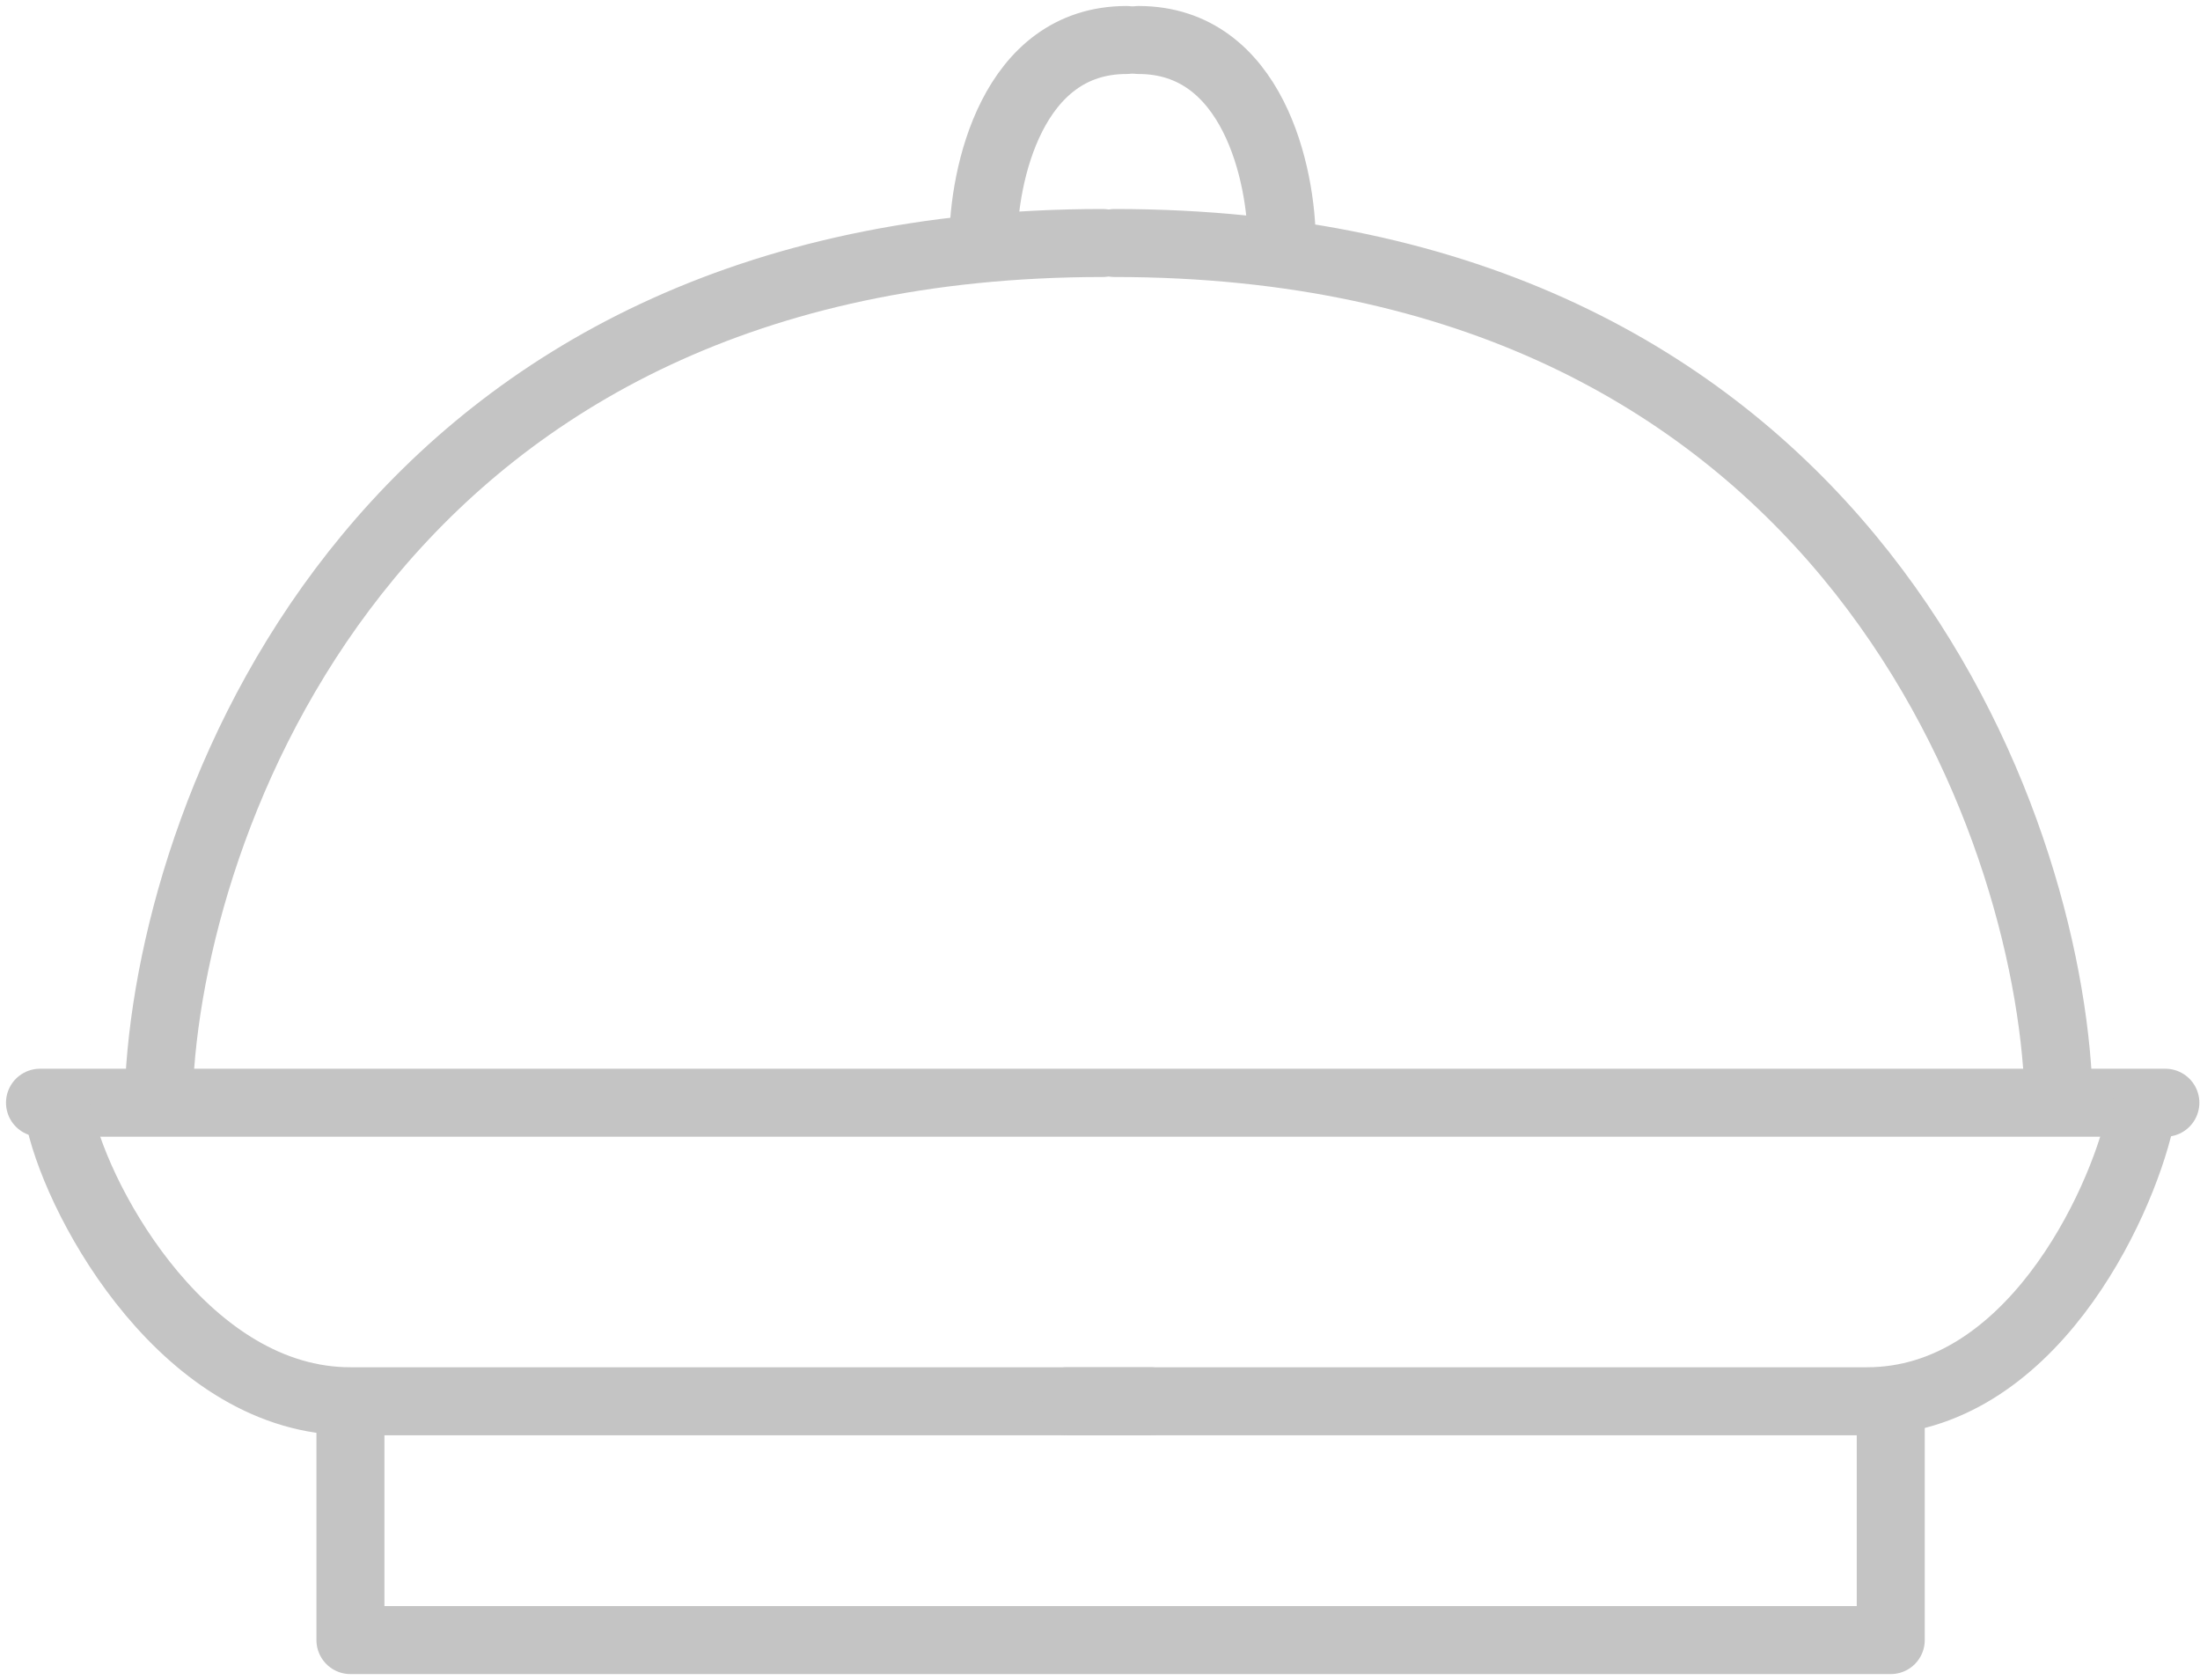
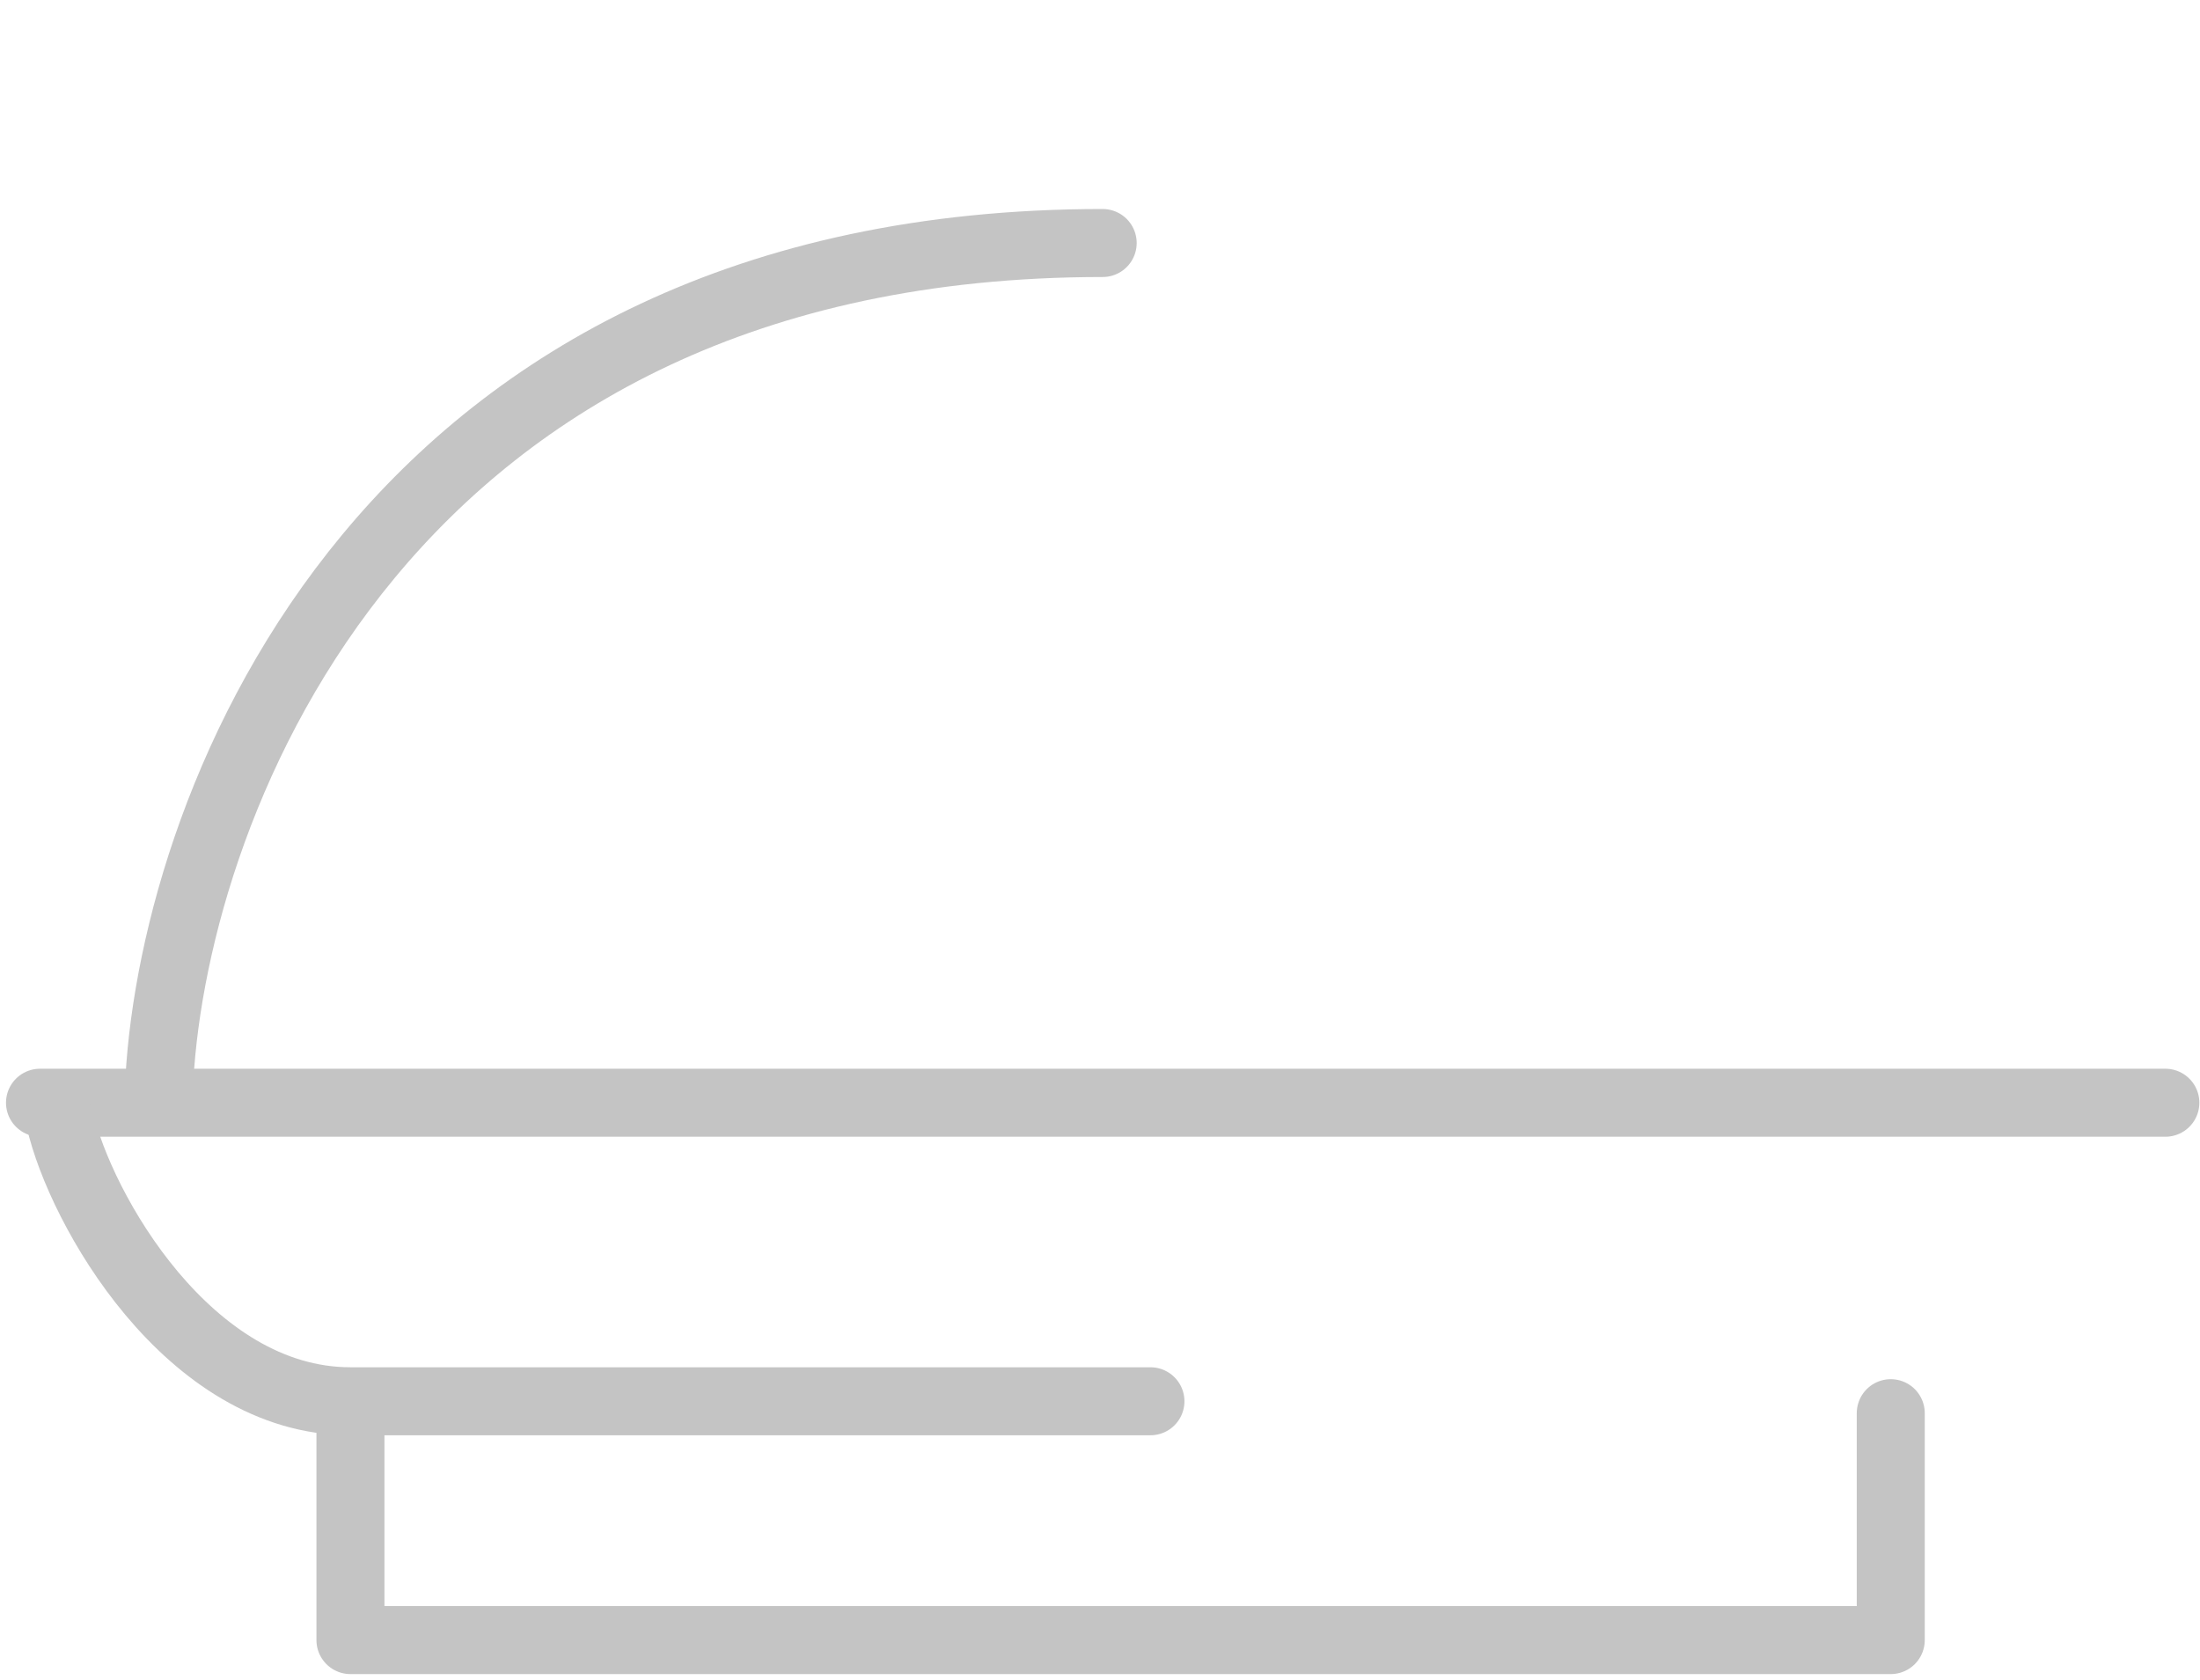
<svg xmlns="http://www.w3.org/2000/svg" width="55" height="42" viewBox="0 0 55 42" fill="none">
  <path d="M3.985 26.97C4.383 20.005 9.657 6.075 27.567 6.075" stroke="#C4C4C4" stroke-width="1.7" stroke-linecap="round" stroke-linejoin="round" />
-   <path d="M51.448 26.97C51.05 20.005 45.776 6.075 27.866 6.075" stroke="#C4C4C4" stroke-width="1.7" stroke-linecap="round" stroke-linejoin="round" />
  <path d="M1 27.567H54.134" stroke="#C4C4C4" stroke-width="1.7" stroke-linecap="round" stroke-linejoin="round" />
  <path d="M1.5 28C1.998 30.189 4.701 35.03 8.761 35.03C12.821 35.03 23.786 35.03 28.761 35.03" stroke="#C4C4C4" stroke-width="1.7" stroke-linecap="round" stroke-linejoin="round" />
-   <path d="M53.5 28C53.002 30.189 50.731 35.03 46.672 35.03C42.612 35.03 31.647 35.03 26.672 35.03" stroke="#C4C4C4" stroke-width="1.7" stroke-linecap="round" stroke-linejoin="round" />
  <path d="M8.761 35.627V41H47.269V35.328" stroke="#C4C4C4" stroke-width="1.7" stroke-linecap="round" stroke-linejoin="round" />
-   <path d="M24.582 6.075C24.582 4.383 25.298 1 28.164 1" stroke="#C4C4C4" stroke-width="1.7" stroke-linecap="round" stroke-linejoin="round" />
-   <path d="M32.045 6.075C32.045 4.383 31.328 1 28.463 1" stroke="#C4C4C4" stroke-width="1.7" stroke-linecap="round" stroke-linejoin="round" />
</svg>